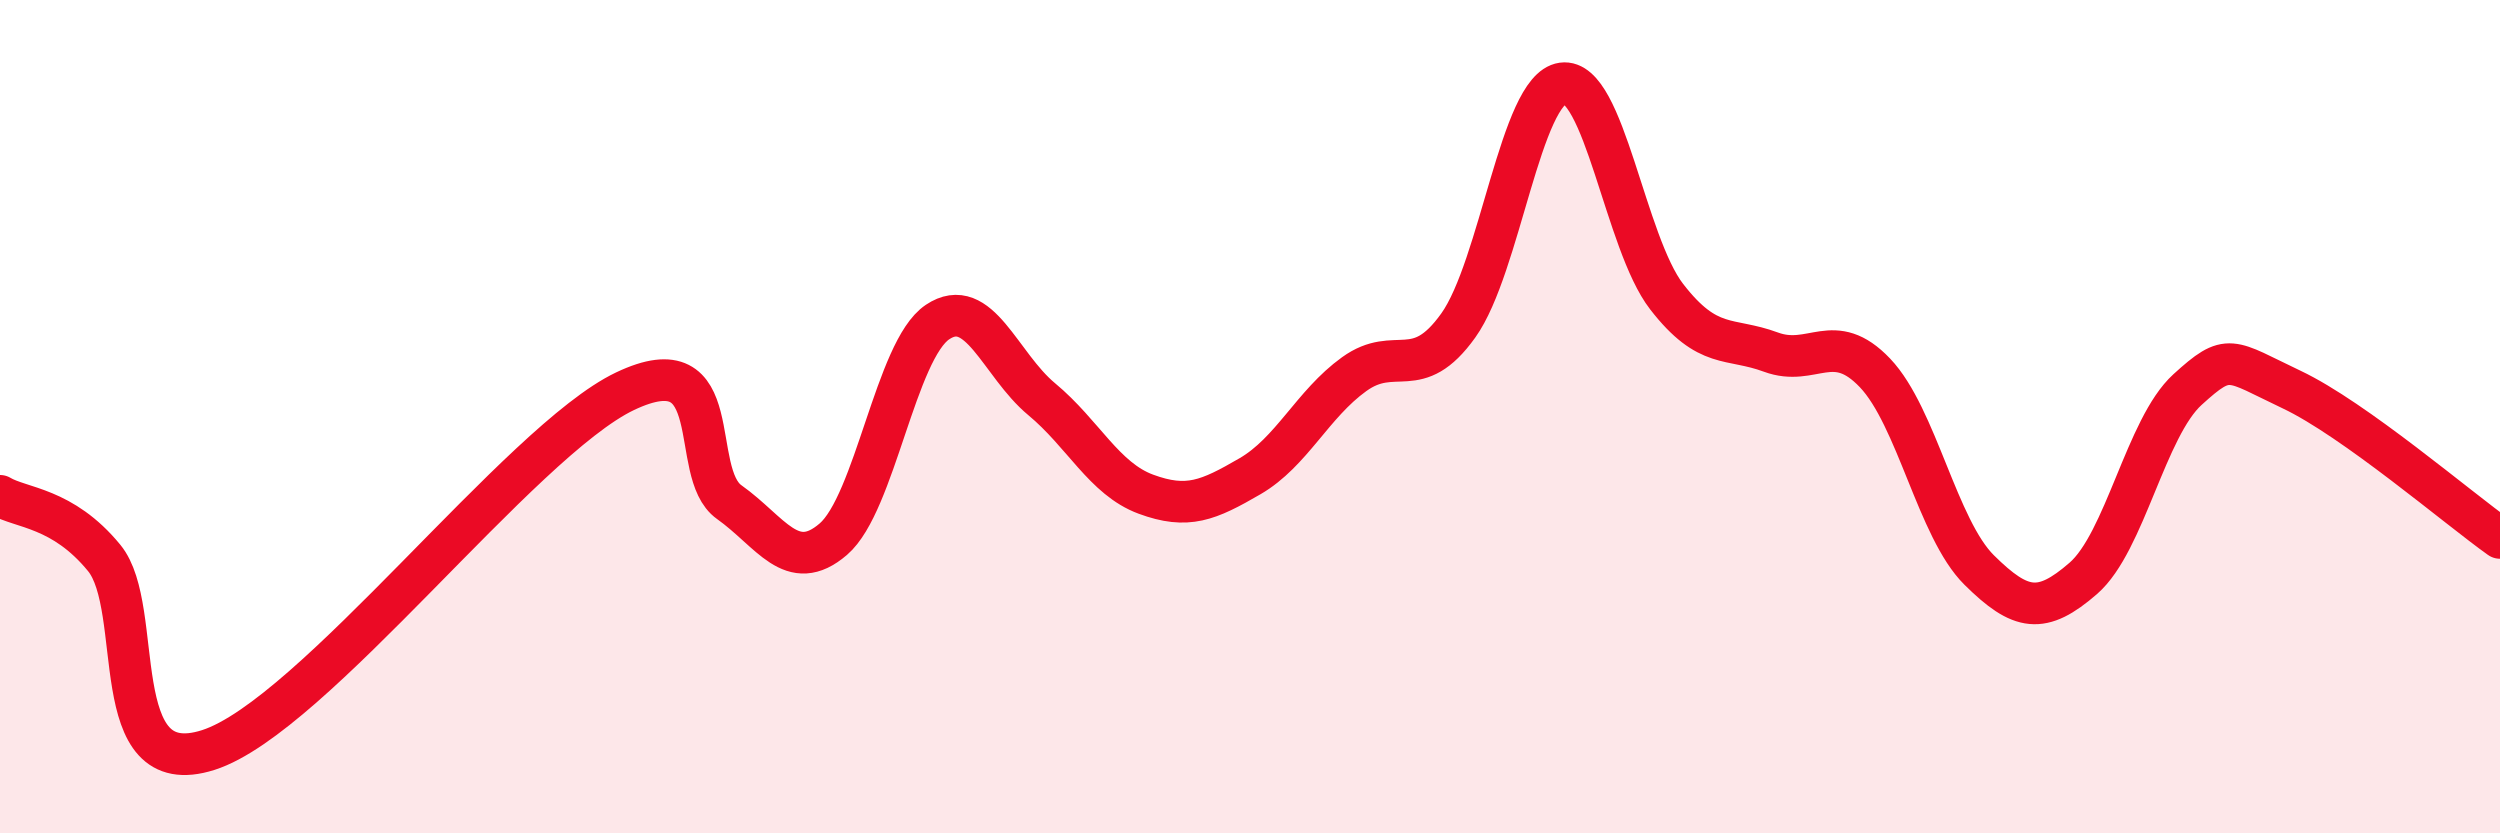
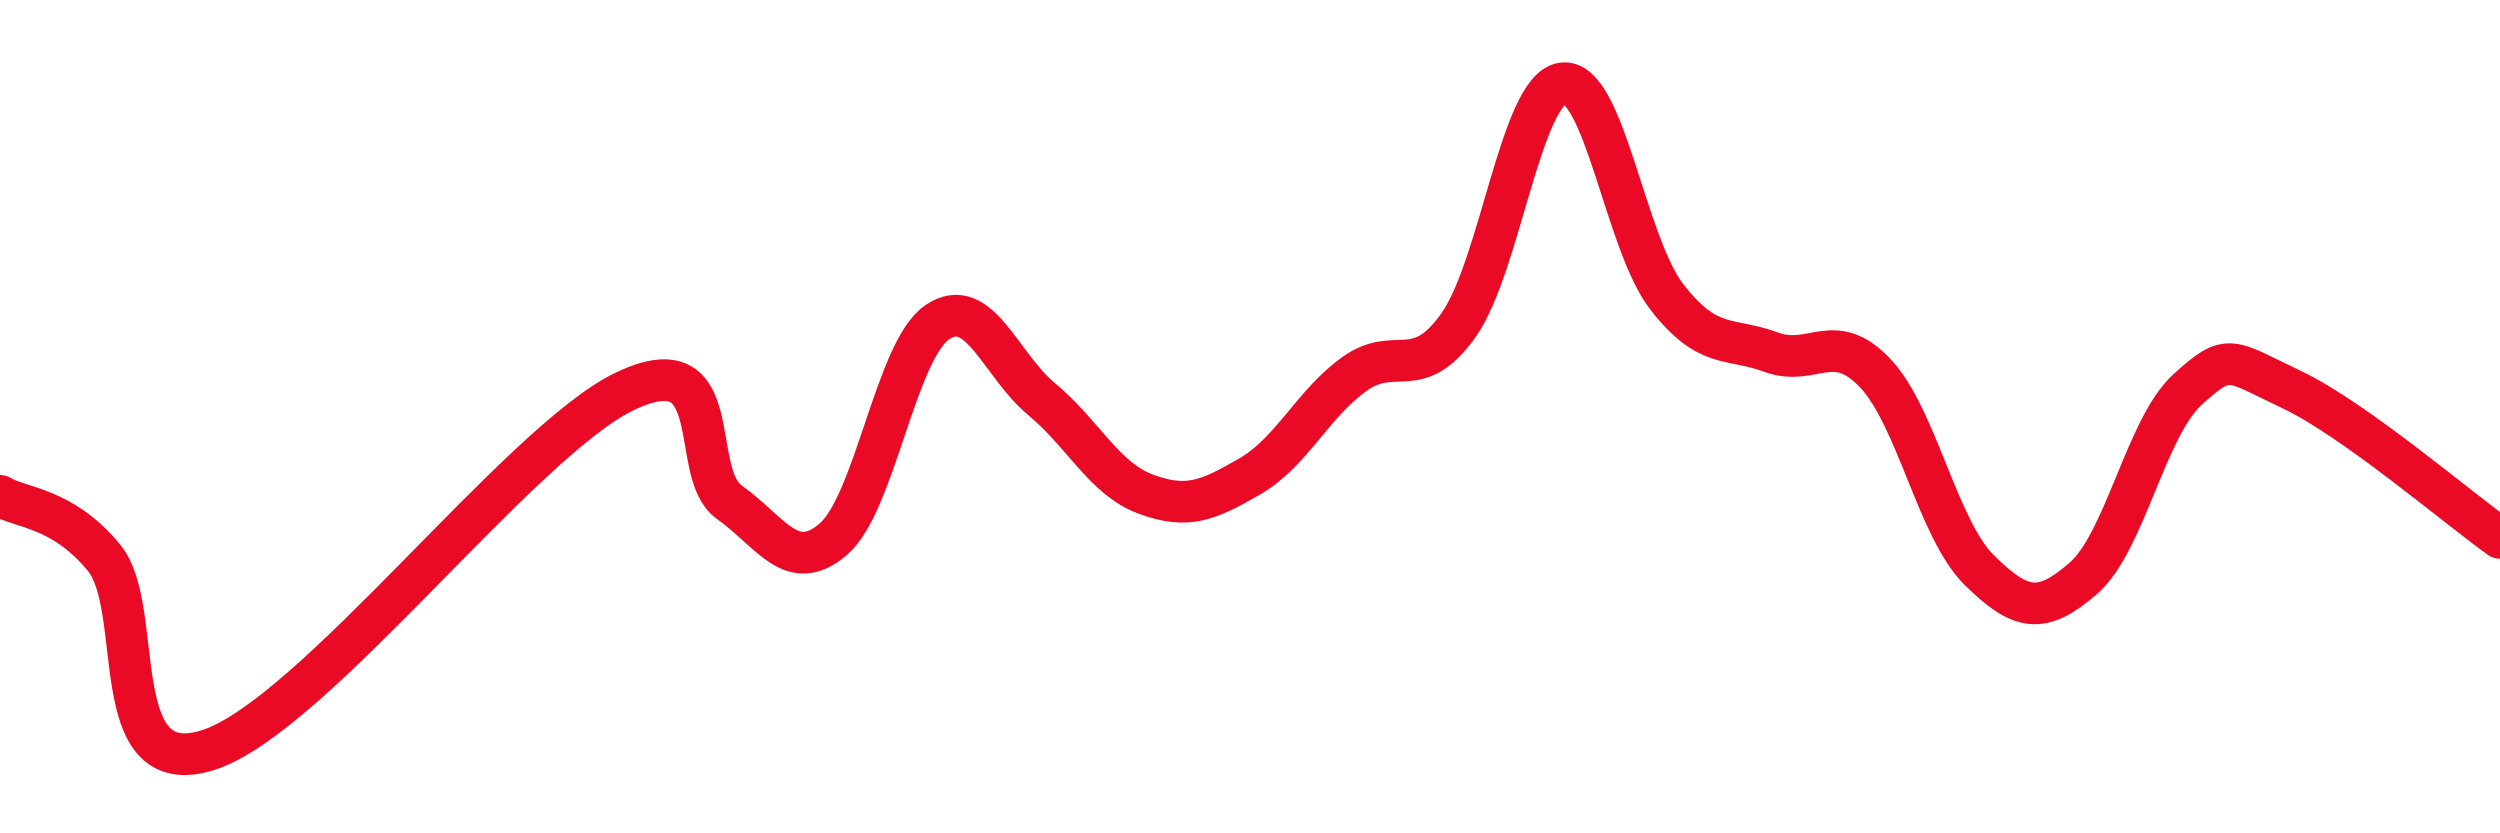
<svg xmlns="http://www.w3.org/2000/svg" width="60" height="20" viewBox="0 0 60 20">
-   <path d="M 0,11.9 C 0.5,12.2 1.5,12.17 2.5,13.39 C 3.5,14.61 2.5,18.8 5,18 C 7.5,17.2 12.5,10.58 15,9.39 C 17.5,8.2 16.5,11.34 17.5,12.05 C 18.5,12.76 19,13.8 20,12.94 C 21,12.08 21.5,8.4 22.5,7.73 C 23.5,7.06 24,8.75 25,9.58 C 26,10.41 26.5,11.49 27.5,11.86 C 28.5,12.23 29,12.01 30,11.43 C 31,10.85 31.5,9.7 32.5,8.98 C 33.5,8.26 34,9.21 35,7.81 C 36,6.41 36.5,2.14 37.5,2 C 38.5,1.86 39,5.83 40,7.12 C 41,8.41 41.5,8.08 42.5,8.45 C 43.5,8.82 44,7.9 45,8.95 C 46,10 46.5,12.69 47.5,13.68 C 48.5,14.67 49,14.75 50,13.88 C 51,13.01 51.5,10.26 52.5,9.35 C 53.5,8.44 53.5,8.64 55,9.35 C 56.5,10.06 59,12.2 60,12.91L60 20L0 20Z" fill="#EB0A25" opacity="0.1" stroke-linecap="round" stroke-linejoin="round" />
  <path d="M 0,11.9 C 0.5,12.2 1.5,12.17 2.5,13.39 C 3.5,14.61 2.5,18.8 5,18 C 7.5,17.2 12.5,10.58 15,9.39 C 17.5,8.2 16.5,11.34 17.5,12.05 C 18.5,12.76 19,13.8 20,12.94 C 21,12.08 21.5,8.4 22.5,7.73 C 23.5,7.06 24,8.75 25,9.58 C 26,10.41 26.5,11.49 27.5,11.86 C 28.5,12.23 29,12.01 30,11.43 C 31,10.85 31.5,9.7 32.5,8.98 C 33.5,8.26 34,9.21 35,7.81 C 36,6.41 36.5,2.14 37.5,2 C 38.5,1.86 39,5.83 40,7.12 C 41,8.41 41.5,8.08 42.5,8.45 C 43.5,8.82 44,7.9 45,8.95 C 46,10 46.5,12.69 47.5,13.68 C 48.5,14.67 49,14.75 50,13.88 C 51,13.01 51.5,10.26 52.5,9.35 C 53.5,8.44 53.5,8.64 55,9.35 C 56.5,10.06 59,12.2 60,12.91" stroke="#EB0A25" stroke-width="1" fill="none" stroke-linecap="round" stroke-linejoin="round" />
</svg>